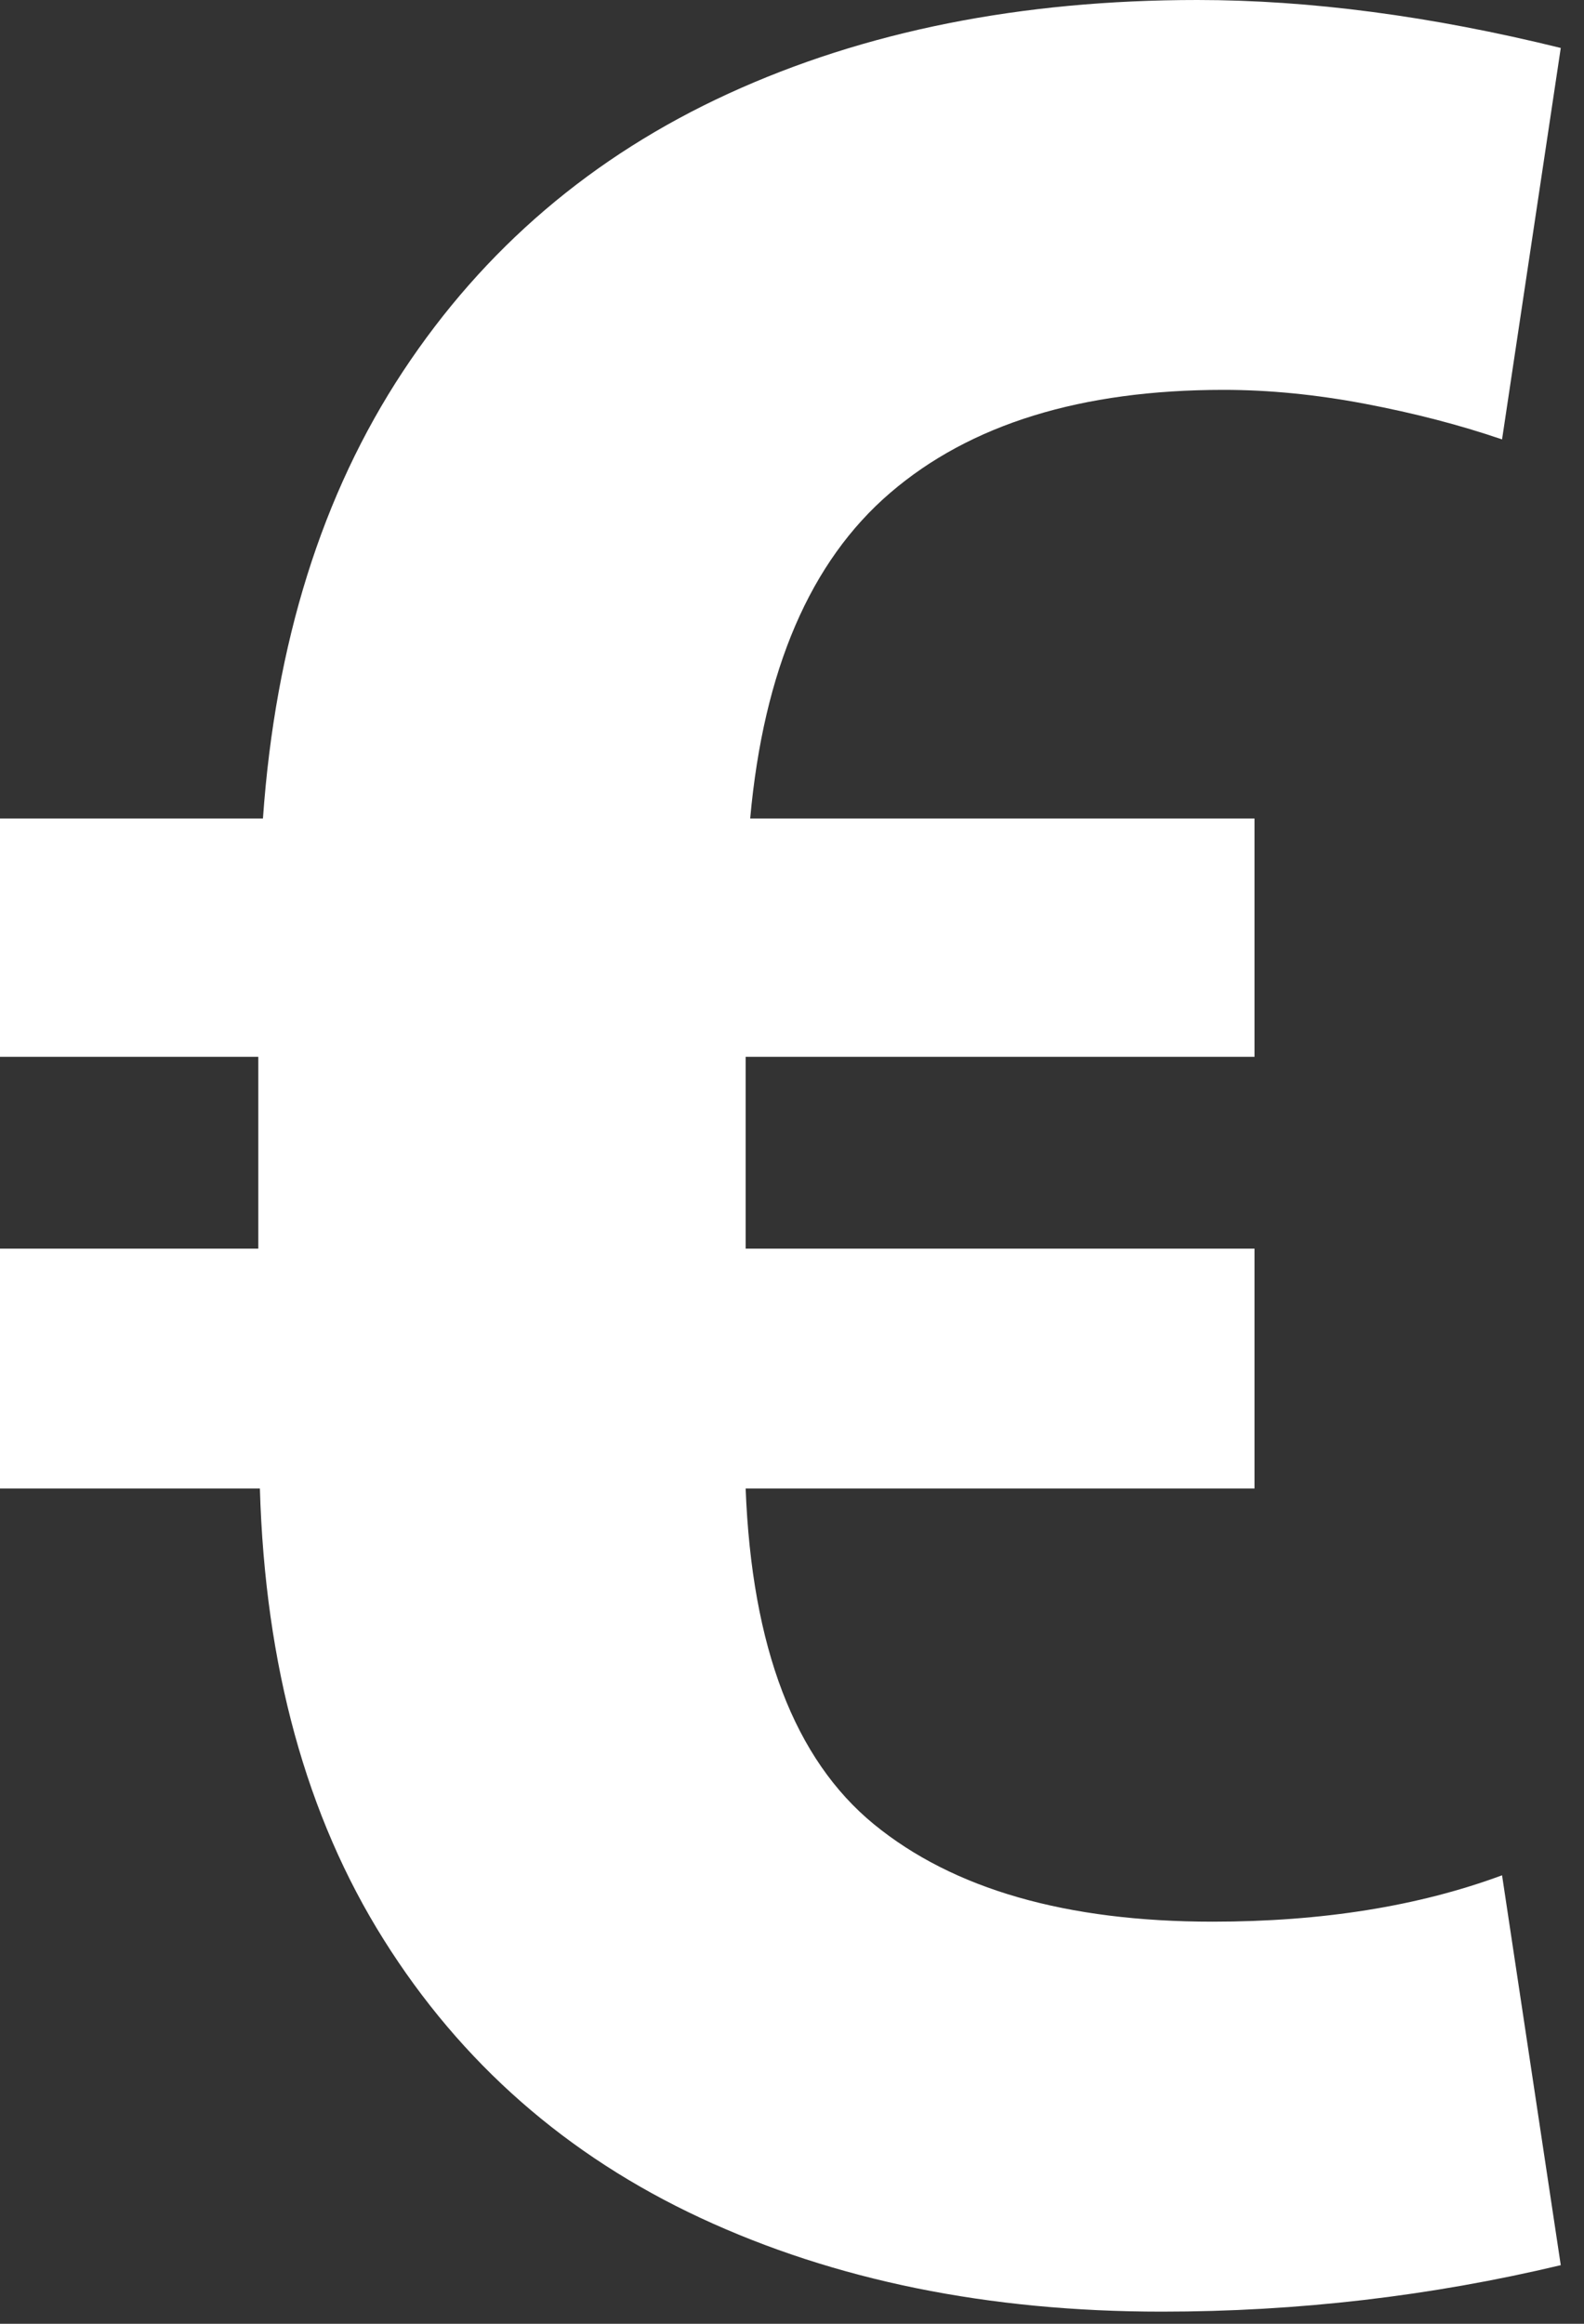
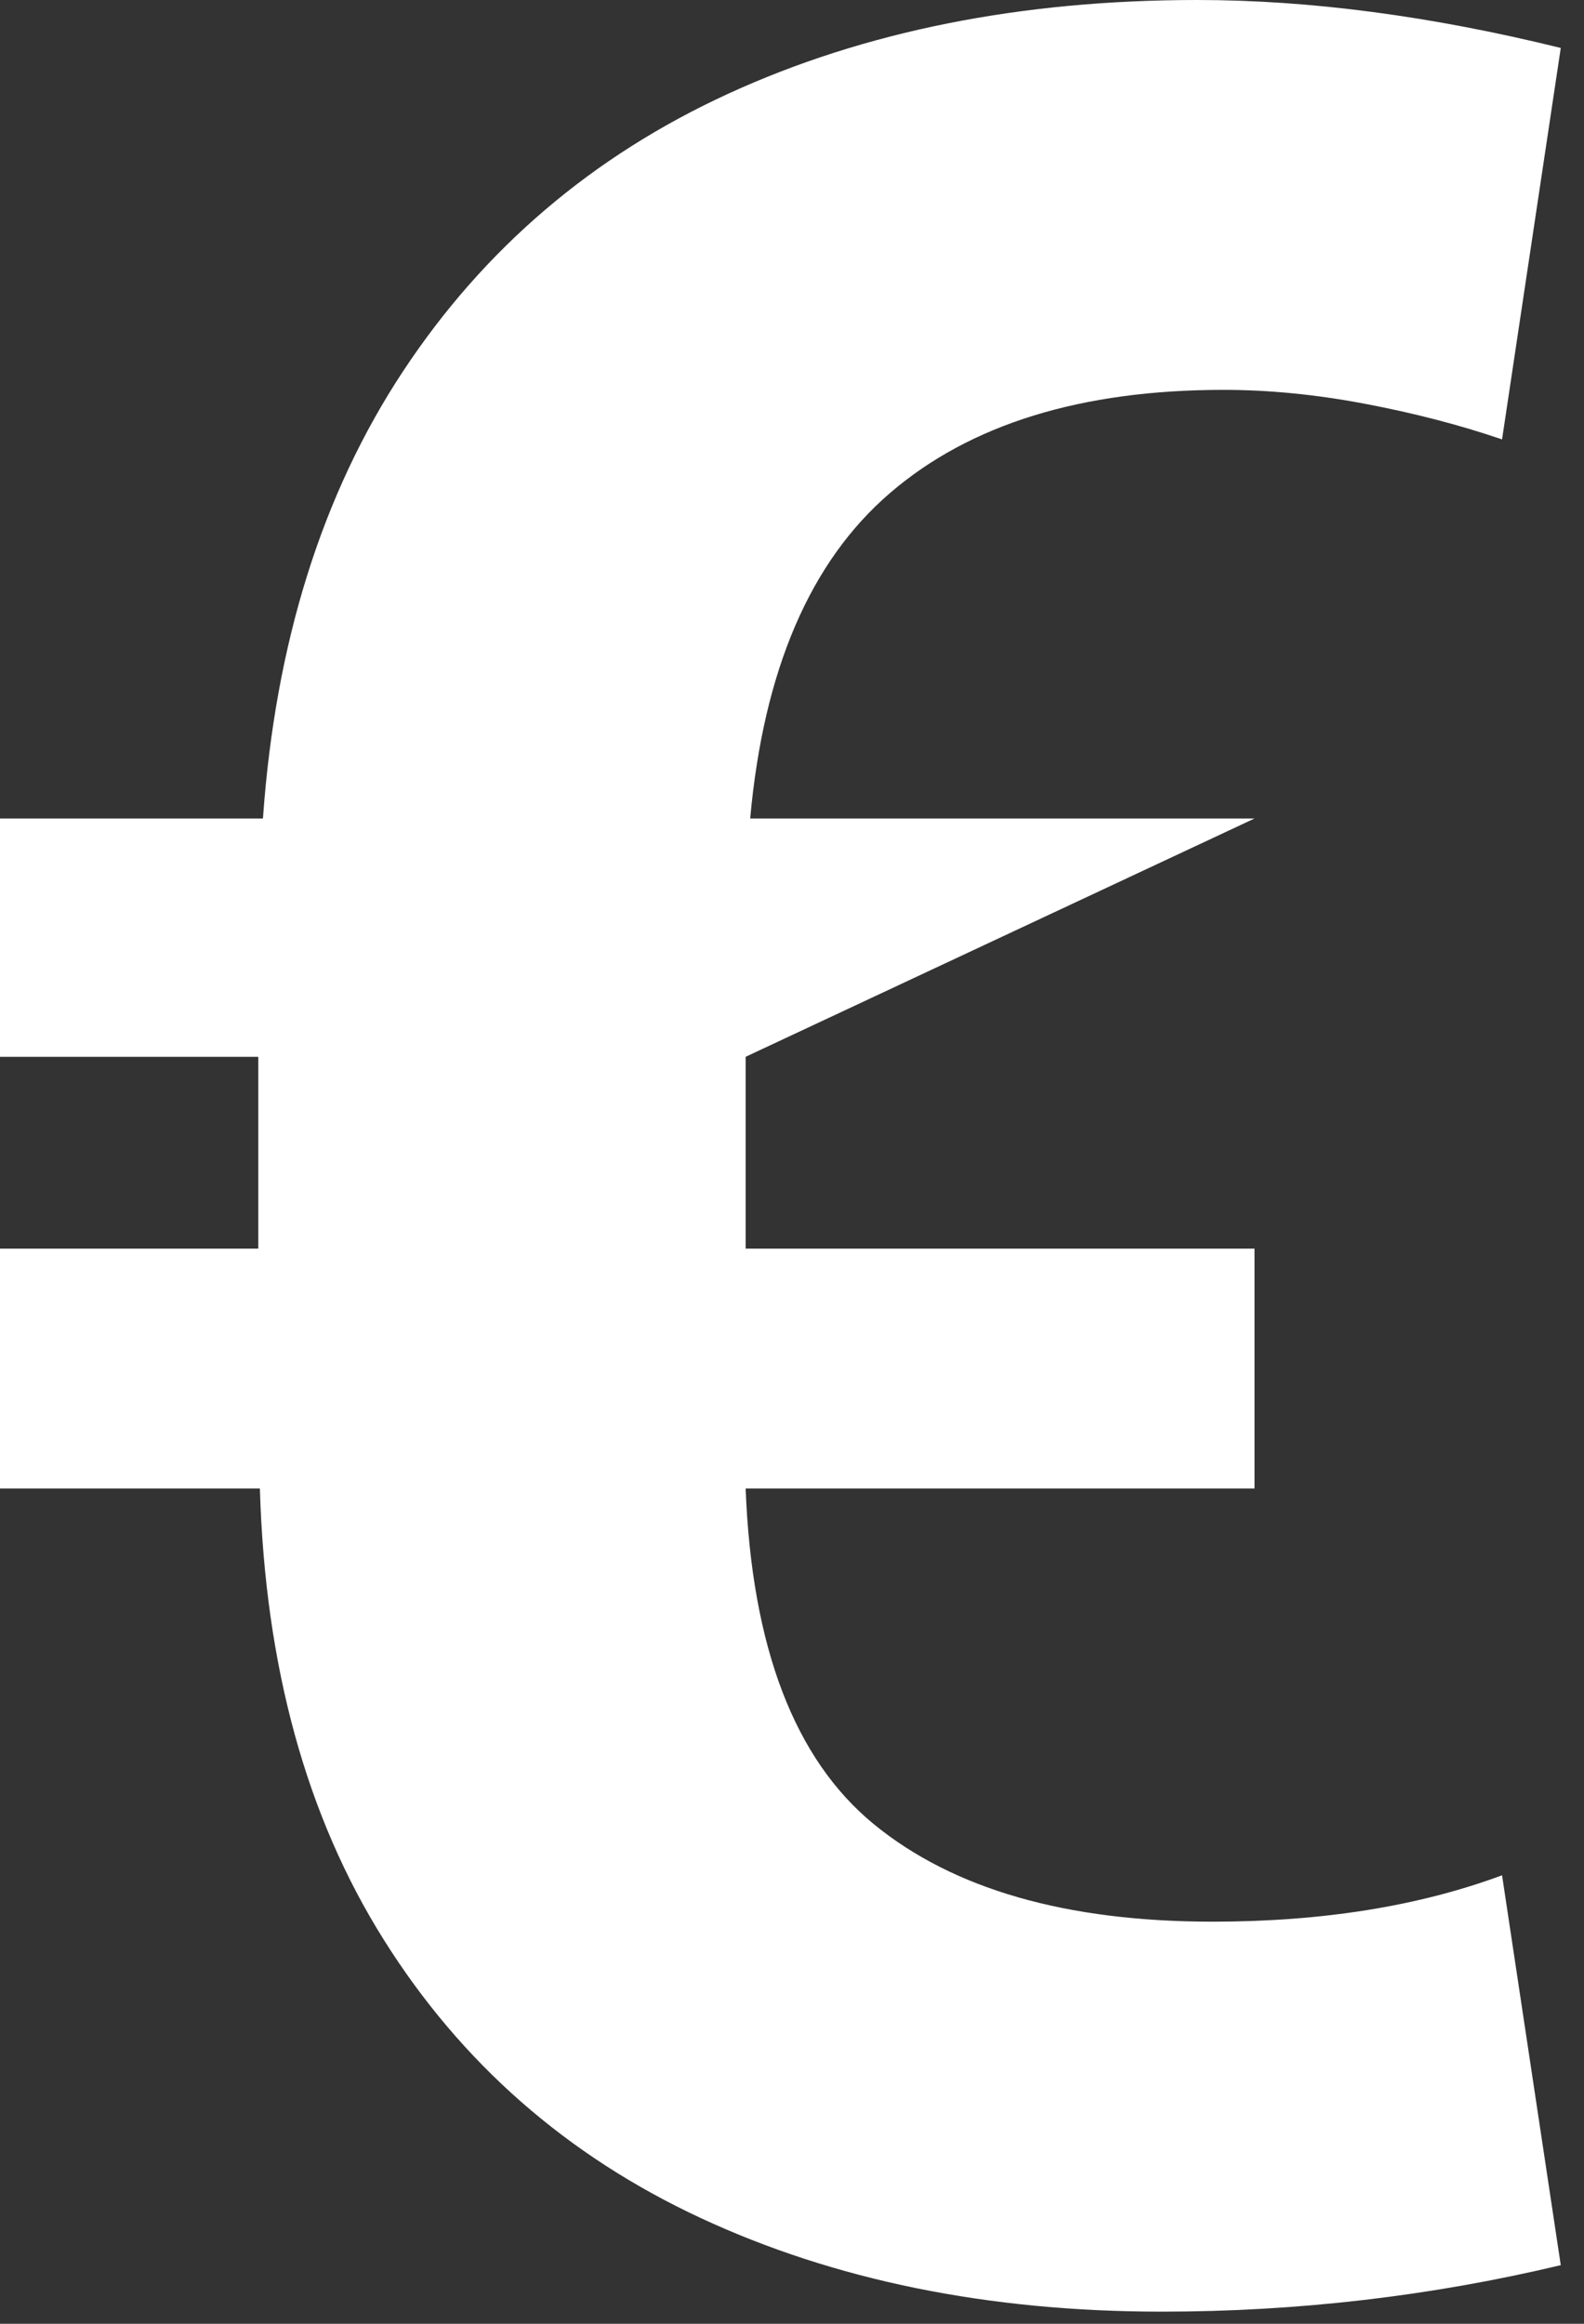
<svg xmlns="http://www.w3.org/2000/svg" width="15px" height="22px" viewBox="0 0 15 22" version="1.1">
  <rect x="0" y="0" width="15" height="22" fill="#333333" stroke="none" />
  <title>00F9B4C7-6169-4487-AE93-6C2F39E3649C</title>
  <desc>Created with sketchtool.</desc>
  <g id="Asset-Artboard-Page" stroke="none" stroke-width="1" fill="none" fill-rule="evenodd">
    <g id="DétailFormation/Euro" fill="#FFFFFF" fill-rule="nonzero">
-       <path d="M11.001,21.885 C12.29,21.885 13.55,21.738 14.78,21.445 L14.78,21.445 L14.224,17.754 C13.433,18.047 12.52,18.193 11.484,18.193 C10.098,18.193 9.028,17.886 8.276,17.271 C7.524,16.655 7.119,15.596 7.061,14.092 L7.061,14.092 L11.88,14.092 L11.88,11.821 L7.061,11.821 L7.061,10.005 L11.88,10.005 L11.88,7.749 L7.104,7.749 C7.231,6.343 7.673,5.315 8.43,4.666 C9.187,4.016 10.239,3.691 11.587,3.691 C12.017,3.691 12.463,3.735 12.927,3.823 C13.391,3.911 13.823,4.023 14.224,4.16 L14.224,4.16 L14.78,0.454 C13.55,0.151 12.402,0 11.338,0 C9.668,0 8.188,0.295 6.899,0.886 C5.61,1.477 4.583,2.354 3.816,3.516 C3.049,4.678 2.607,6.089 2.49,7.749 L2.49,7.749 L0,7.749 L0,10.005 L2.446,10.005 L2.446,11.821 L0,11.821 L0,14.092 L2.461,14.092 C2.51,15.771 2.9,17.195 3.633,18.362 C4.365,19.529 5.366,20.408 6.636,20.999 C7.905,21.589 9.36,21.885 11.001,21.885 Z" id="€" />
+       <path d="M11.001,21.885 C12.29,21.885 13.55,21.738 14.78,21.445 L14.78,21.445 L14.224,17.754 C13.433,18.047 12.52,18.193 11.484,18.193 C10.098,18.193 9.028,17.886 8.276,17.271 C7.524,16.655 7.119,15.596 7.061,14.092 L7.061,14.092 L11.88,14.092 L11.88,11.821 L7.061,11.821 L7.061,10.005 L11.88,7.749 L7.104,7.749 C7.231,6.343 7.673,5.315 8.43,4.666 C9.187,4.016 10.239,3.691 11.587,3.691 C12.017,3.691 12.463,3.735 12.927,3.823 C13.391,3.911 13.823,4.023 14.224,4.16 L14.224,4.16 L14.78,0.454 C13.55,0.151 12.402,0 11.338,0 C9.668,0 8.188,0.295 6.899,0.886 C5.61,1.477 4.583,2.354 3.816,3.516 C3.049,4.678 2.607,6.089 2.49,7.749 L2.49,7.749 L0,7.749 L0,10.005 L2.446,10.005 L2.446,11.821 L0,11.821 L0,14.092 L2.461,14.092 C2.51,15.771 2.9,17.195 3.633,18.362 C4.365,19.529 5.366,20.408 6.636,20.999 C7.905,21.589 9.36,21.885 11.001,21.885 Z" id="€" />
    </g>
  </g>
</svg>